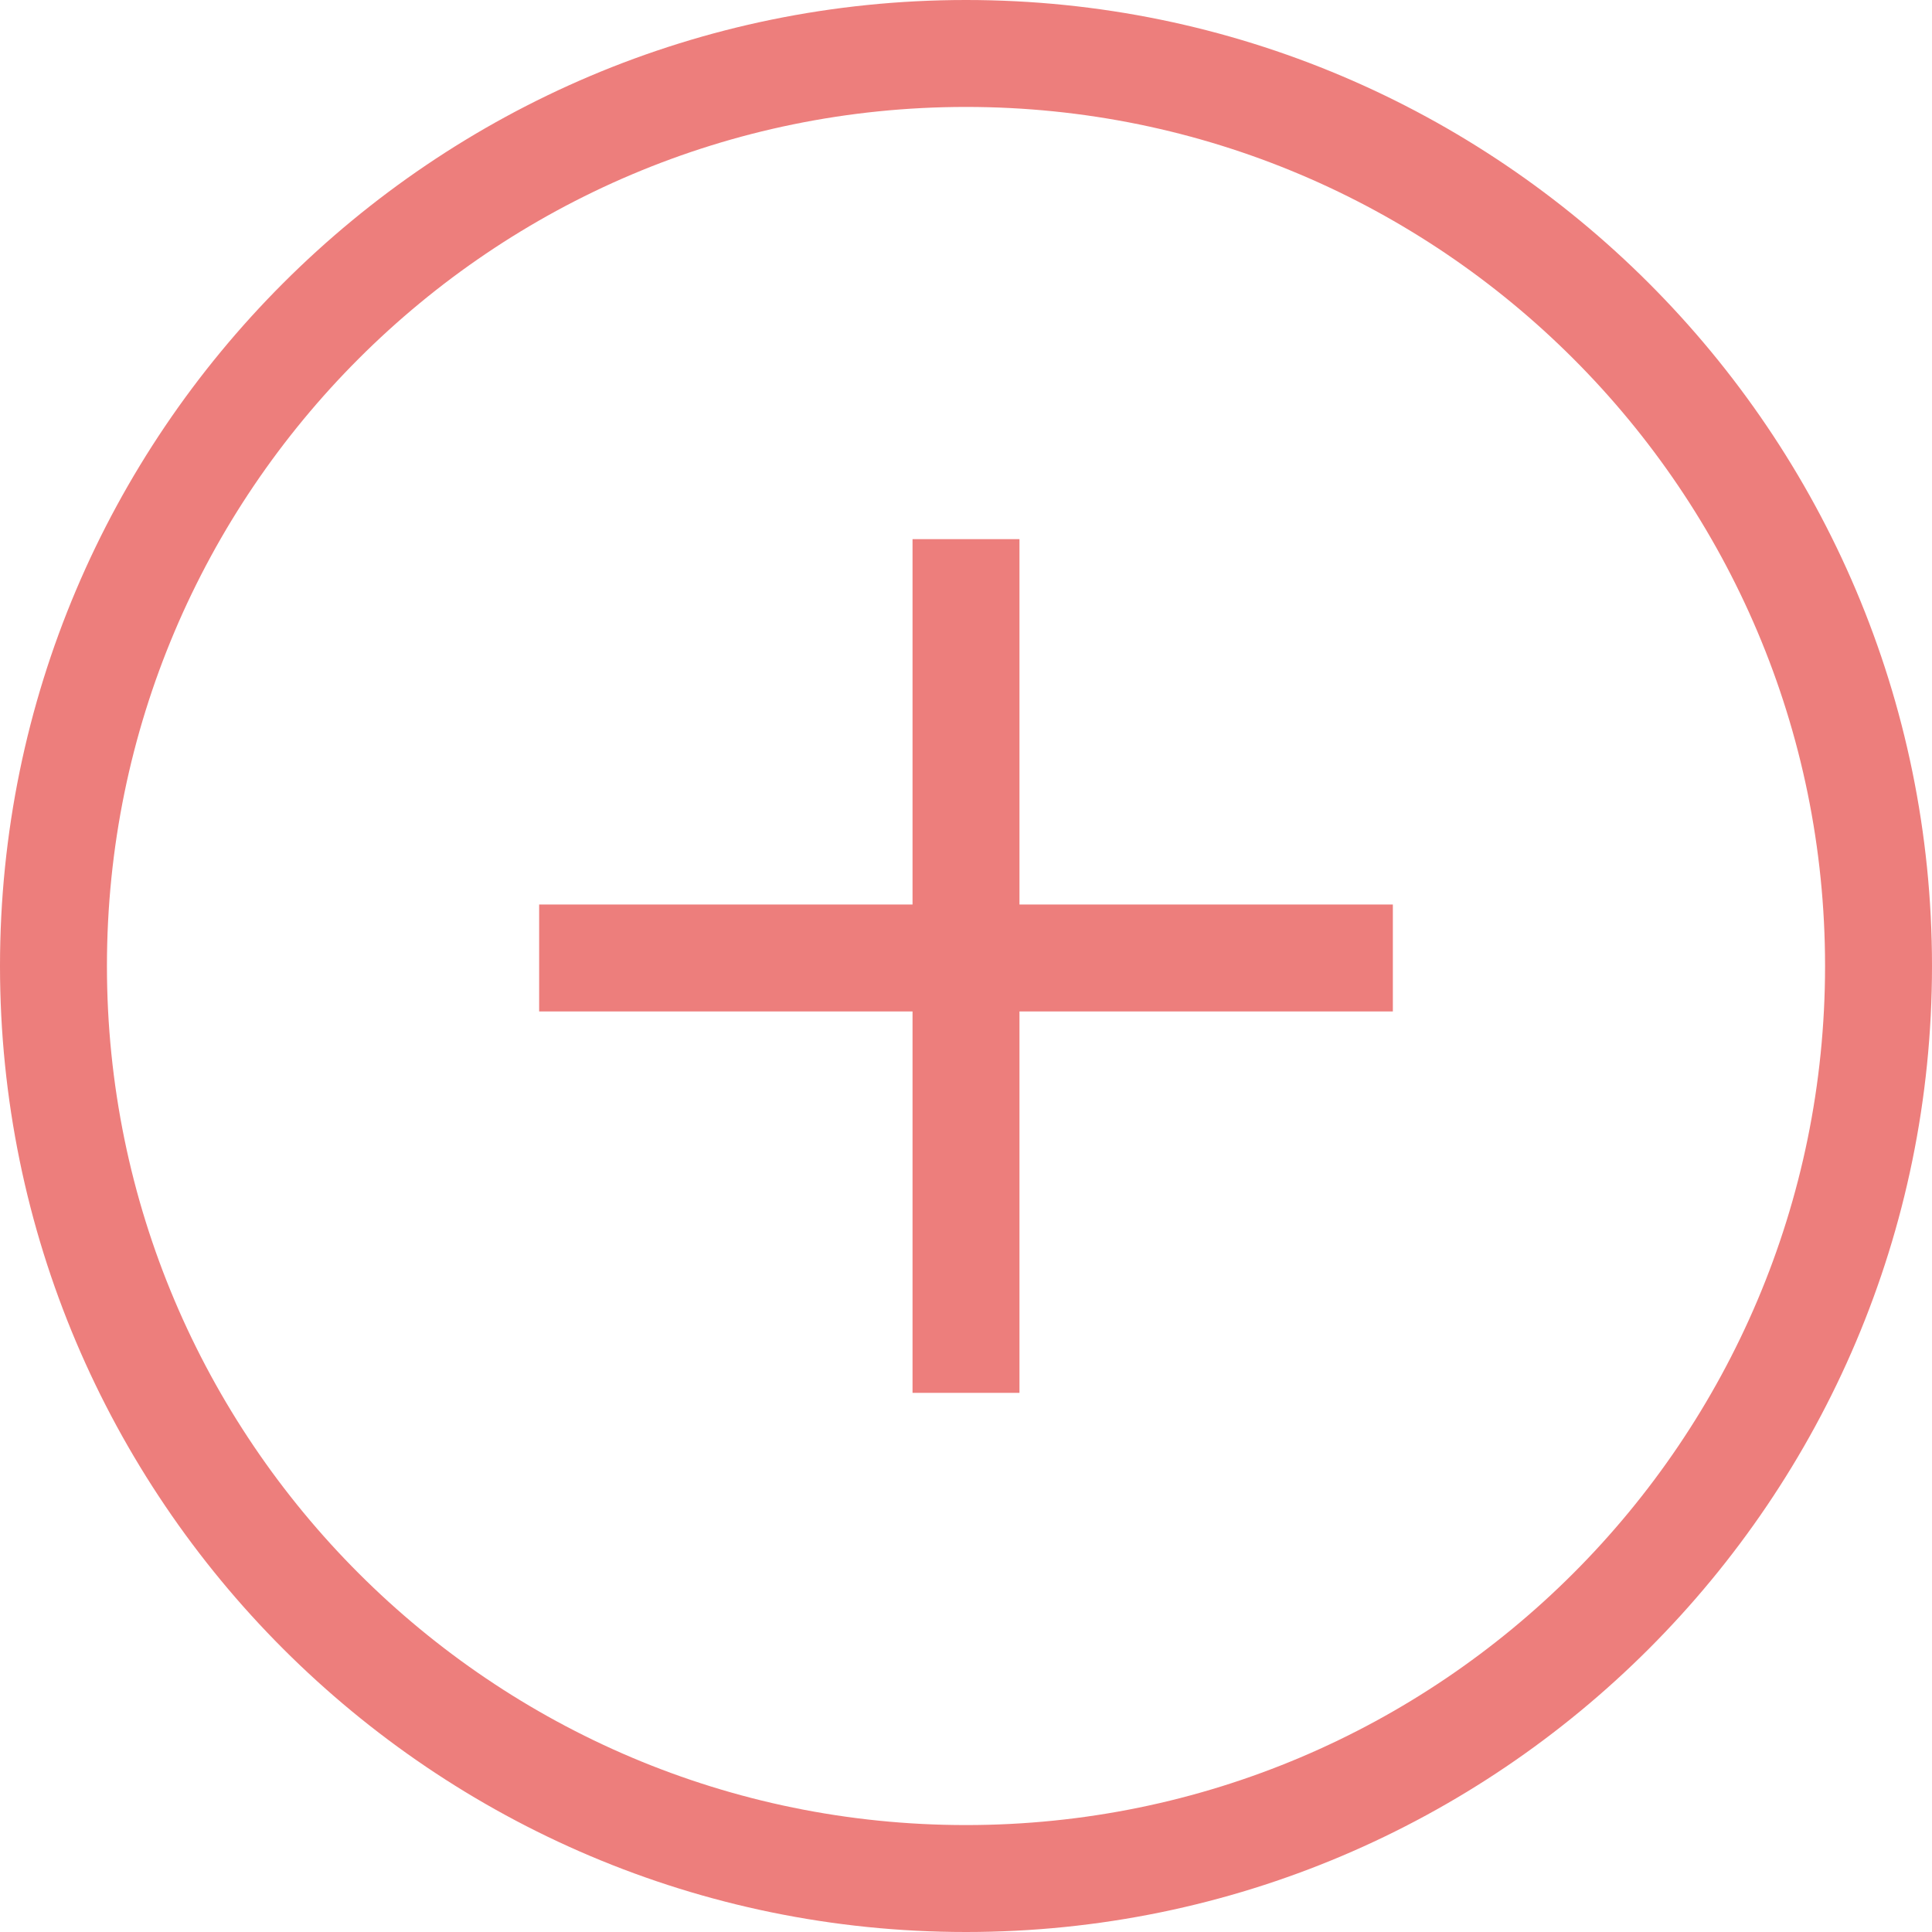
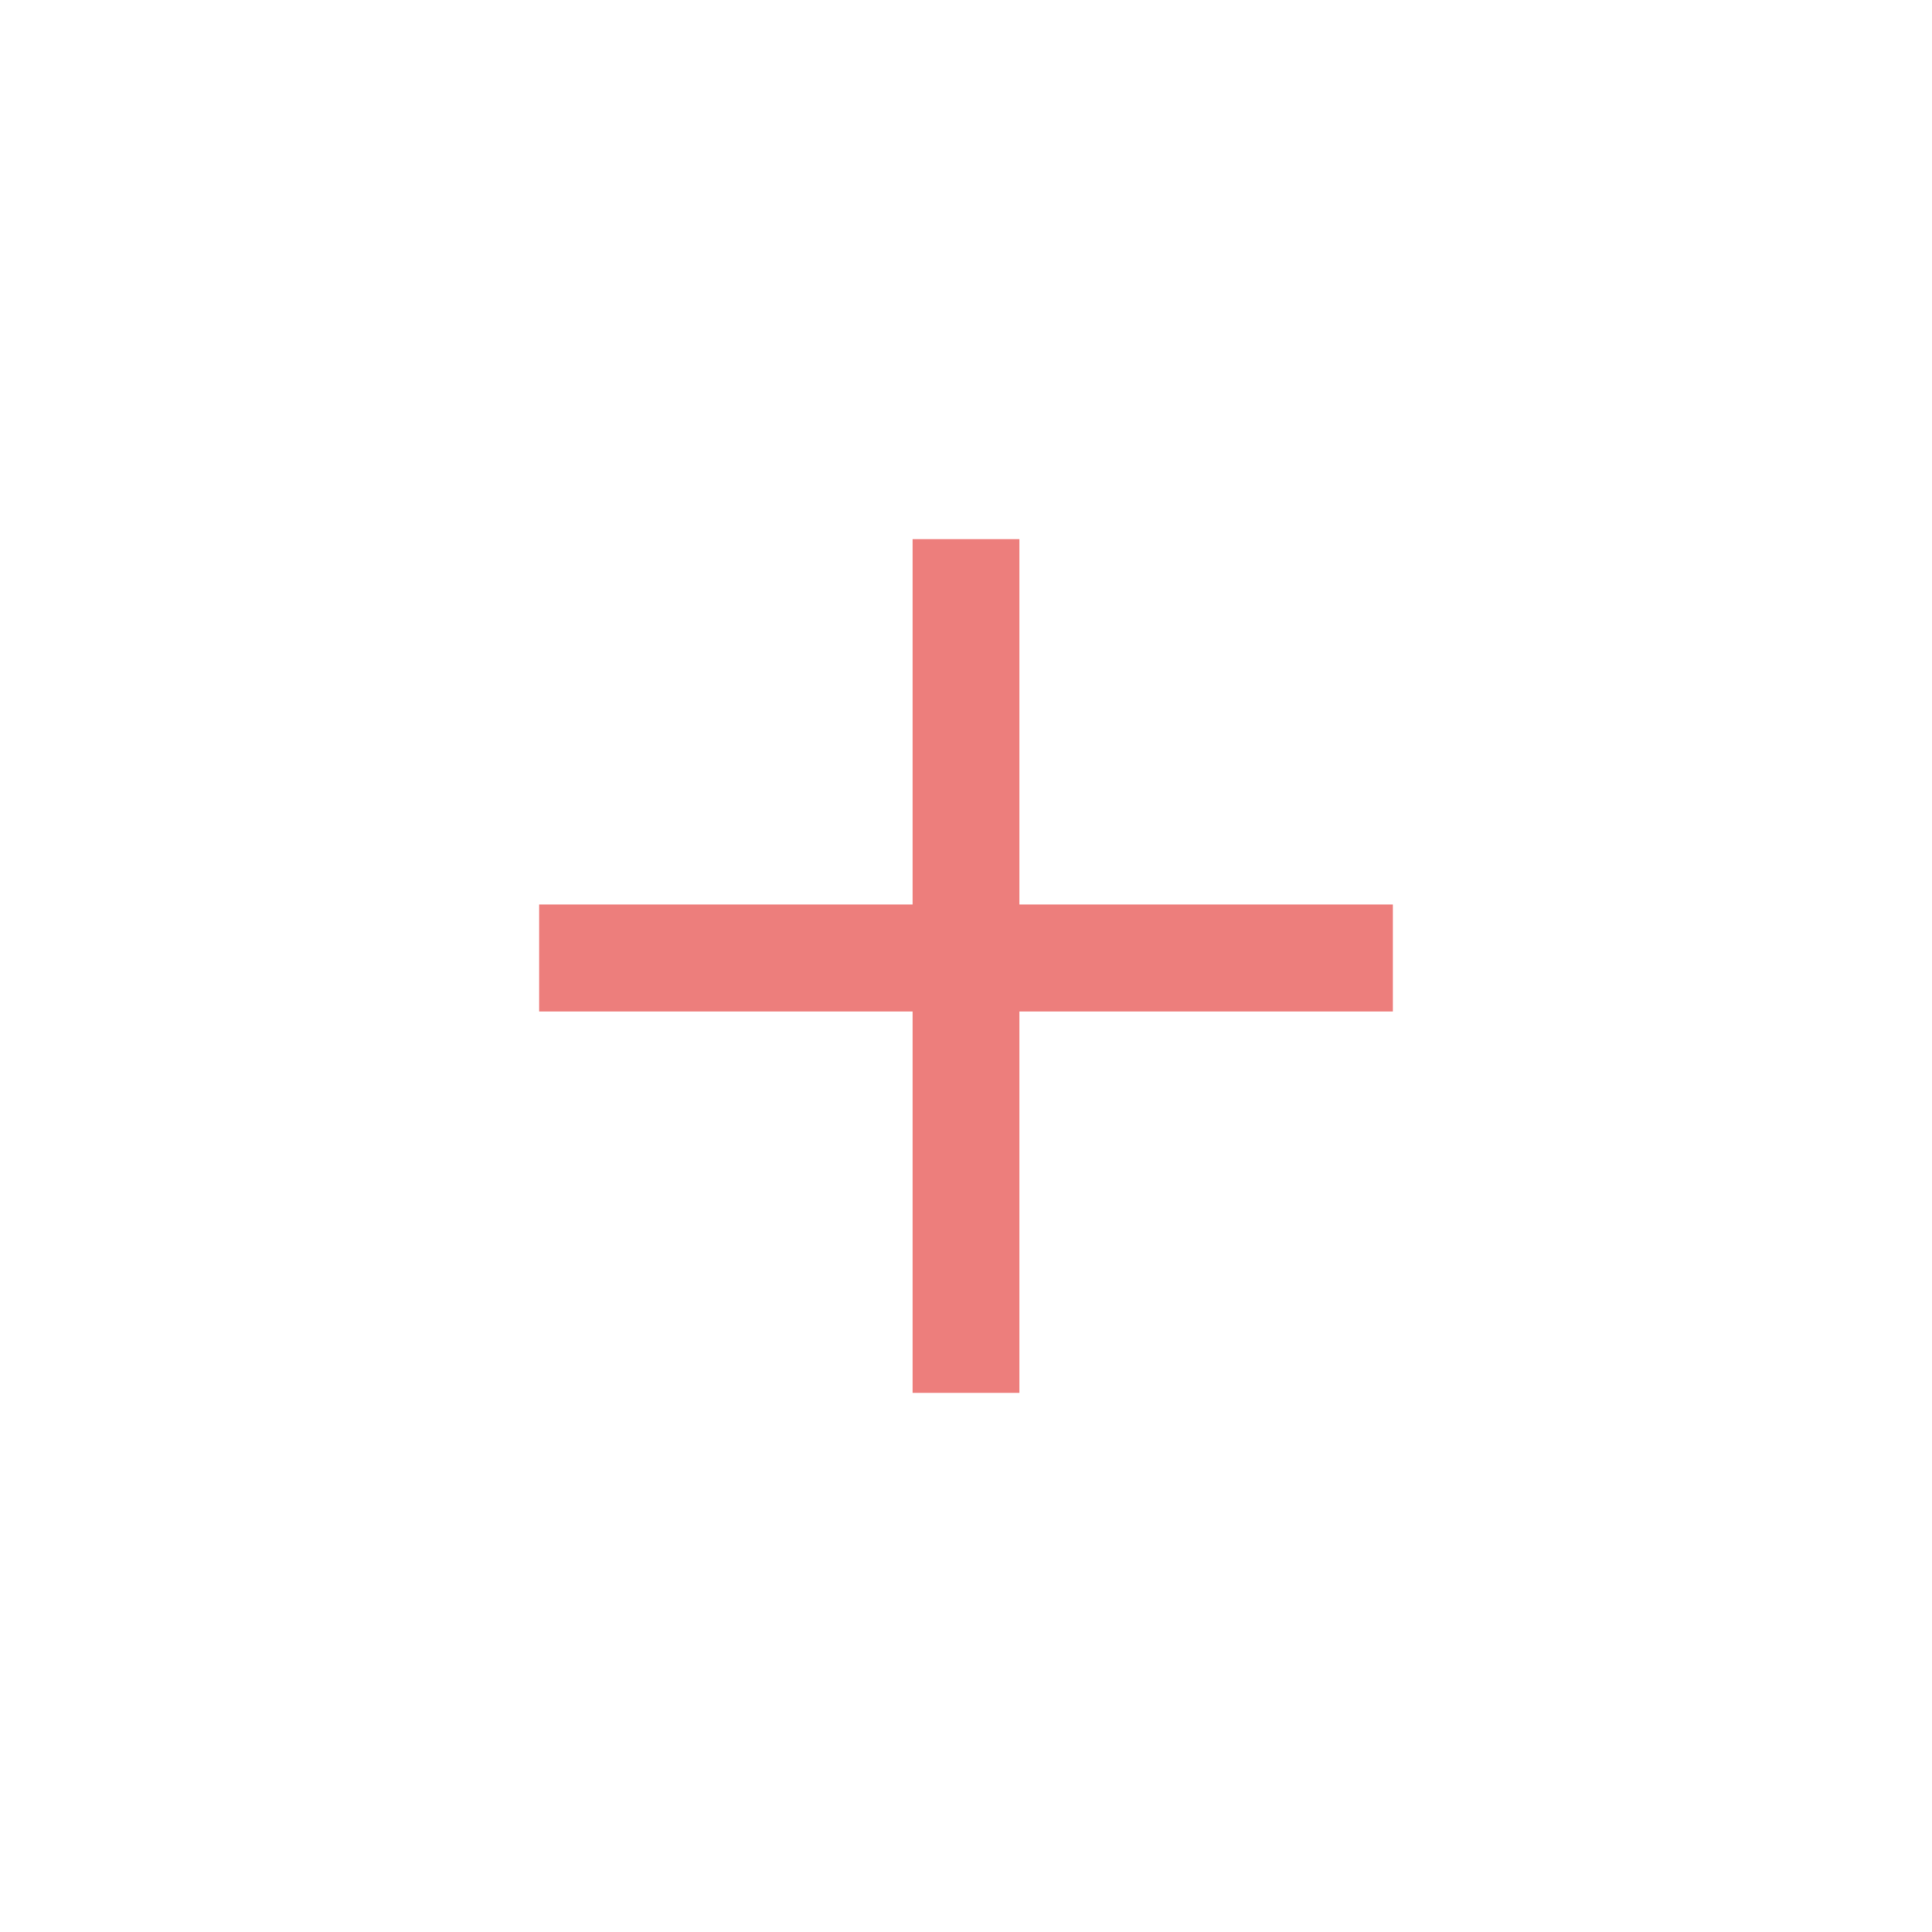
<svg xmlns="http://www.w3.org/2000/svg" version="1.1" id="Layer_1" x="0px" y="0px" viewBox="0 0 216.8 216.8" style="enable-background:new 0 0 216.8 216.8;" xml:space="preserve">
  <style type="text/css">
	.st0{fill:#ED7E7C;}
</style>
  <g>
-     <path class="st0" d="M108.4,0C48.6,0,0,48.6,0,108.4s48.6,108.4,108.4,108.4c59.8,0,108.4-48.6,108.4-108.4S168.2,0,108.4,0z    M108.4,204.8c-53.2,0-96.4-43.2-96.4-96.4S55.2,12,108.4,12c53.2,0,96.4,43.2,96.4,96.4S161.6,204.8,108.4,204.8z" />
    <polygon class="st0" points="114.4,60.5 102.4,60.5 102.4,101.5 60.5,101.5 60.5,113.5 102.4,113.5 102.4,156.3 114.4,156.3    114.4,113.5 156.3,113.5 156.3,101.5 114.4,101.5  " />
  </g>
</svg>